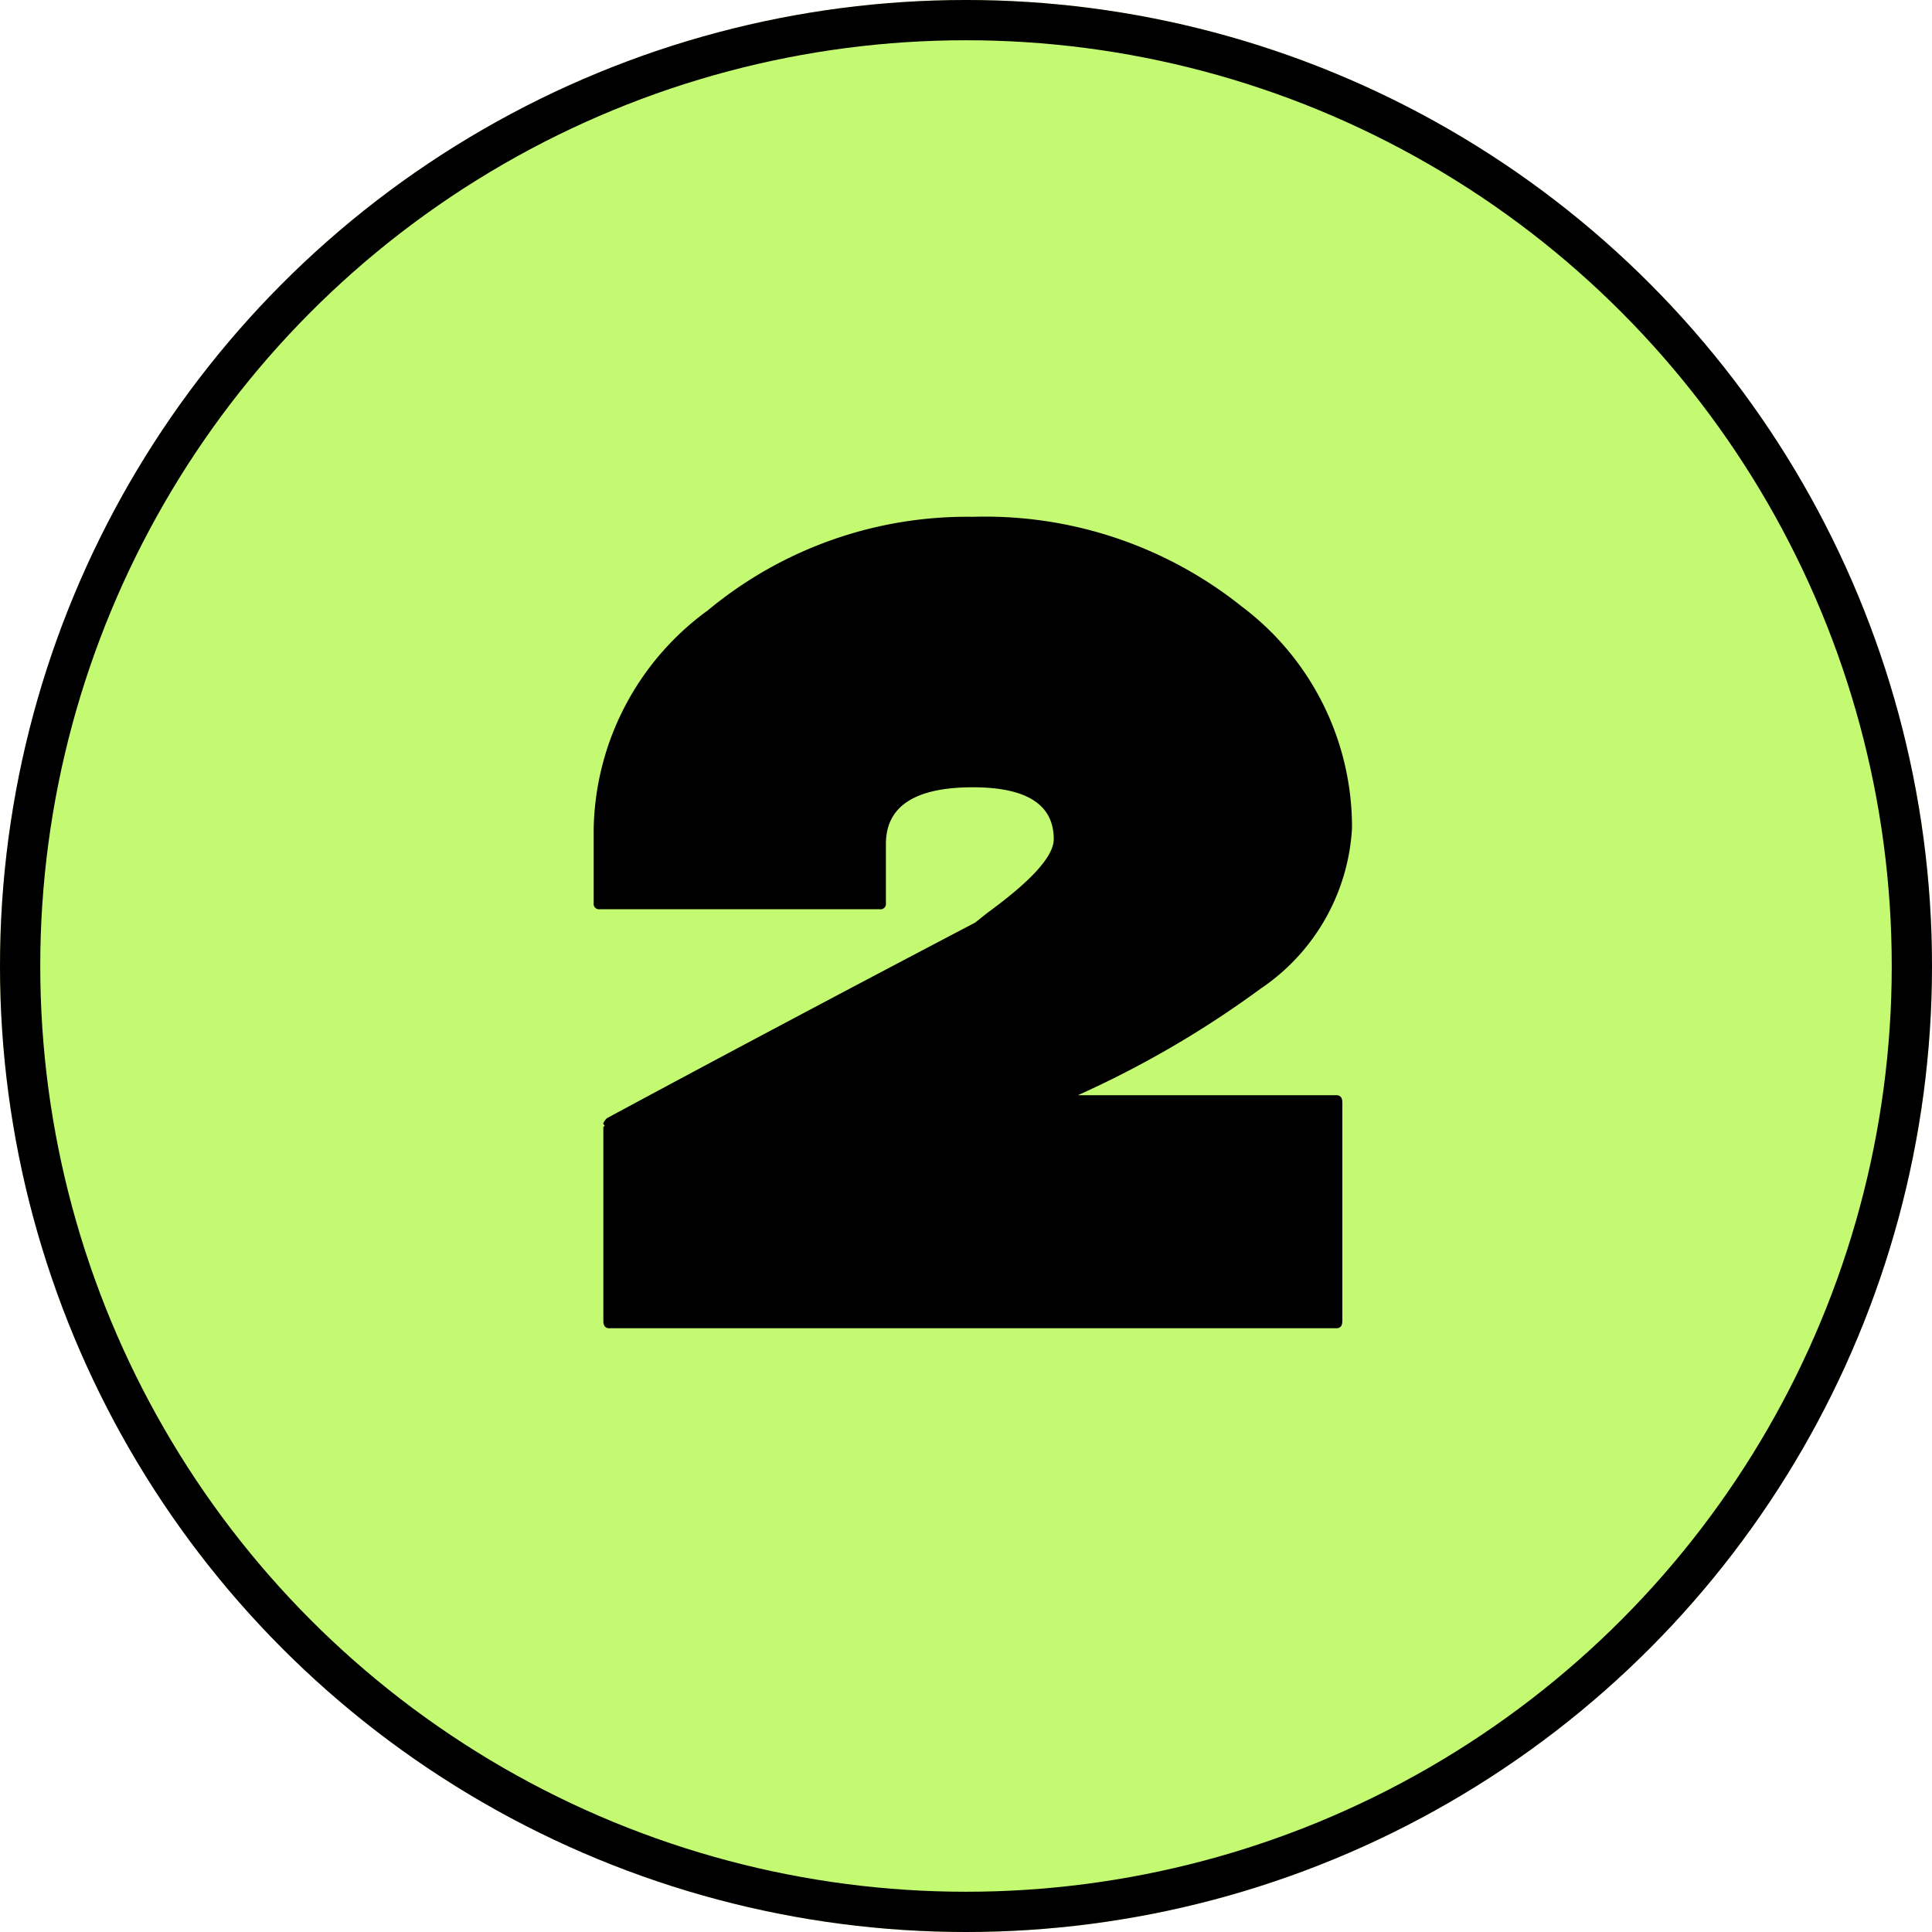
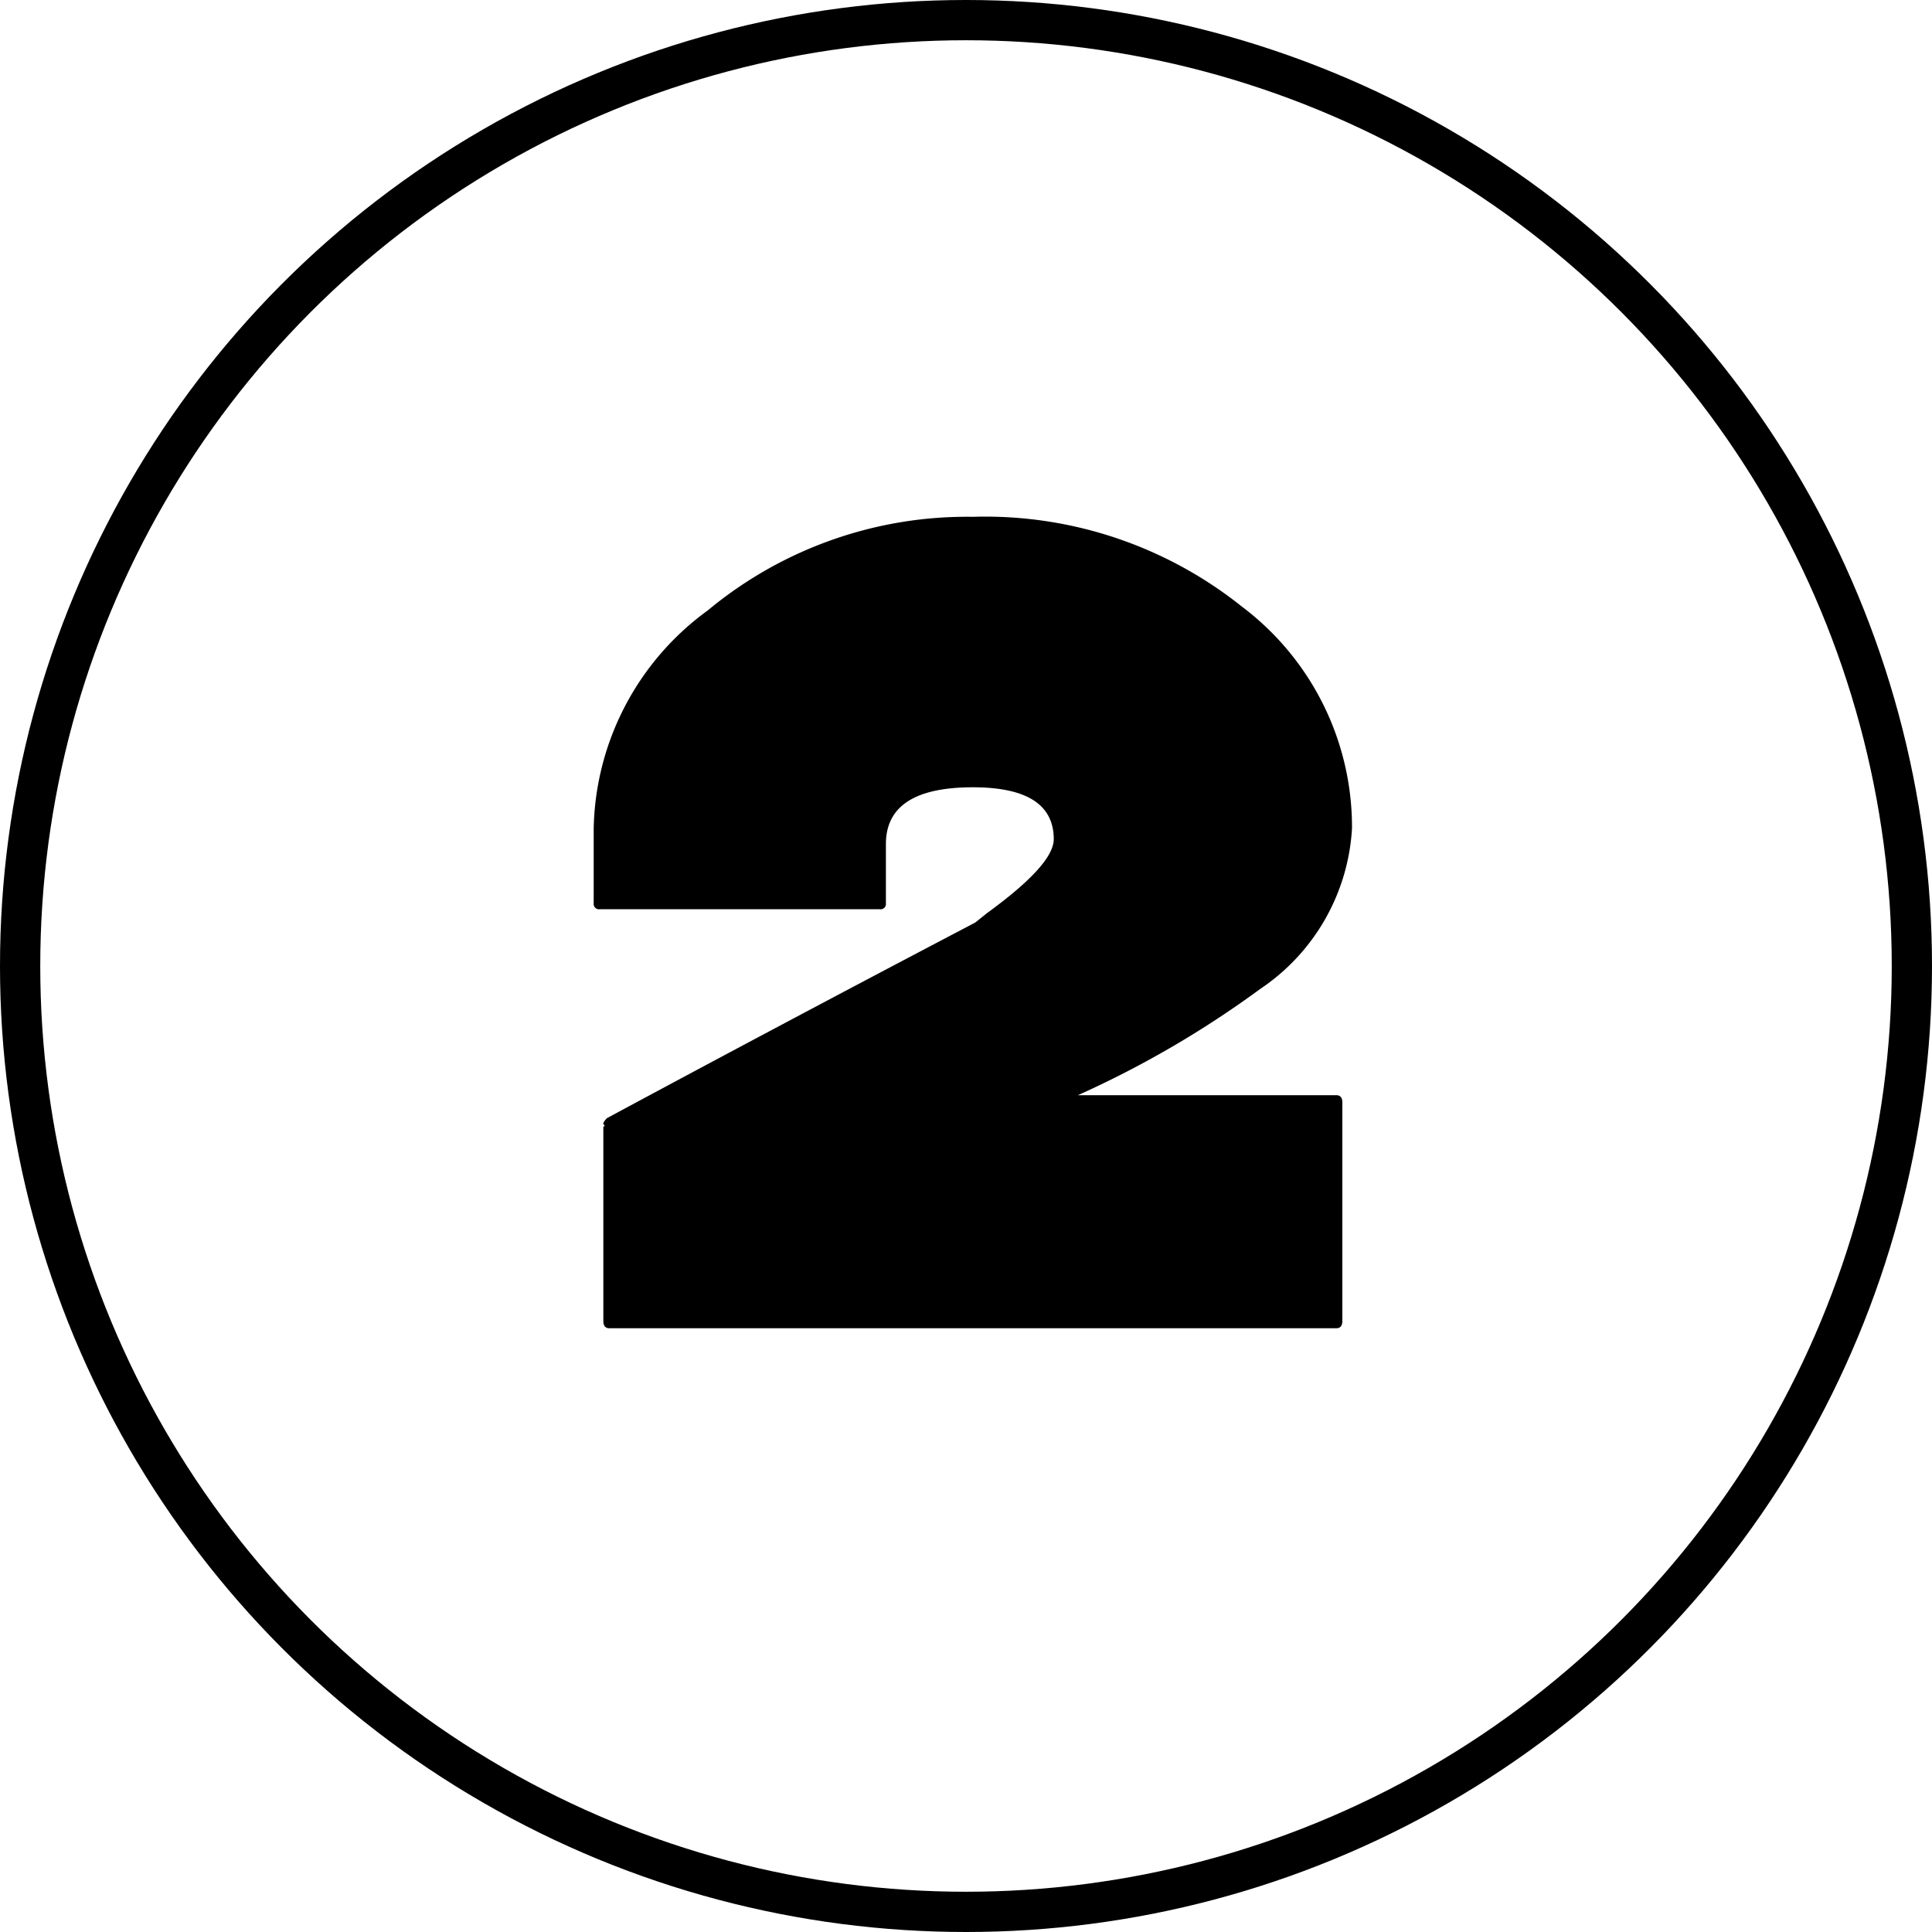
<svg xmlns="http://www.w3.org/2000/svg" width="48" height="48" viewBox="0 0 48 48">
  <g id="txt-02" transform="translate(-11.207 -10.336)">
    <g id="楕円形_46" data-name="楕円形 46" transform="translate(11.207 10.336)" fill="#c4fa72" stroke="#000" stroke-width="1">
-       <circle cx="24" cy="24" r="24" stroke="none" />
      <circle cx="24" cy="24" r="23.5" fill="none" />
    </g>
    <path id="パス_2170" data-name="パス 2170" d="M19.59-12.42a5.157,5.157,0,0,1-2.28,3.99,24.853,24.853,0,0,1-4.53,2.64H19.2q.15,0,.15.18V-.18q0,.18-.15.18H1.14Q.99,0,.99-.18V-5.01a.027.027,0,0,0,.03-.03L.99-5.07V-5.1a.47.47,0,0,1,.09-.12q4.29-2.31,9.15-4.86l.3-.24q1.65-1.2,1.65-1.83,0-1.29-2.01-1.29-2.16,0-2.16,1.41v1.47a.133.133,0,0,1-.15.15H.9a.133.133,0,0,1-.15-.15v-1.86a6.859,6.859,0,0,1,2.835-5.415A10.077,10.077,0,0,1,10.17-20.16a10.216,10.216,0,0,1,6.69,2.235A6.857,6.857,0,0,1,19.59-12.42Z" transform="translate(25.207 43.336)" />
  </g>
</svg>